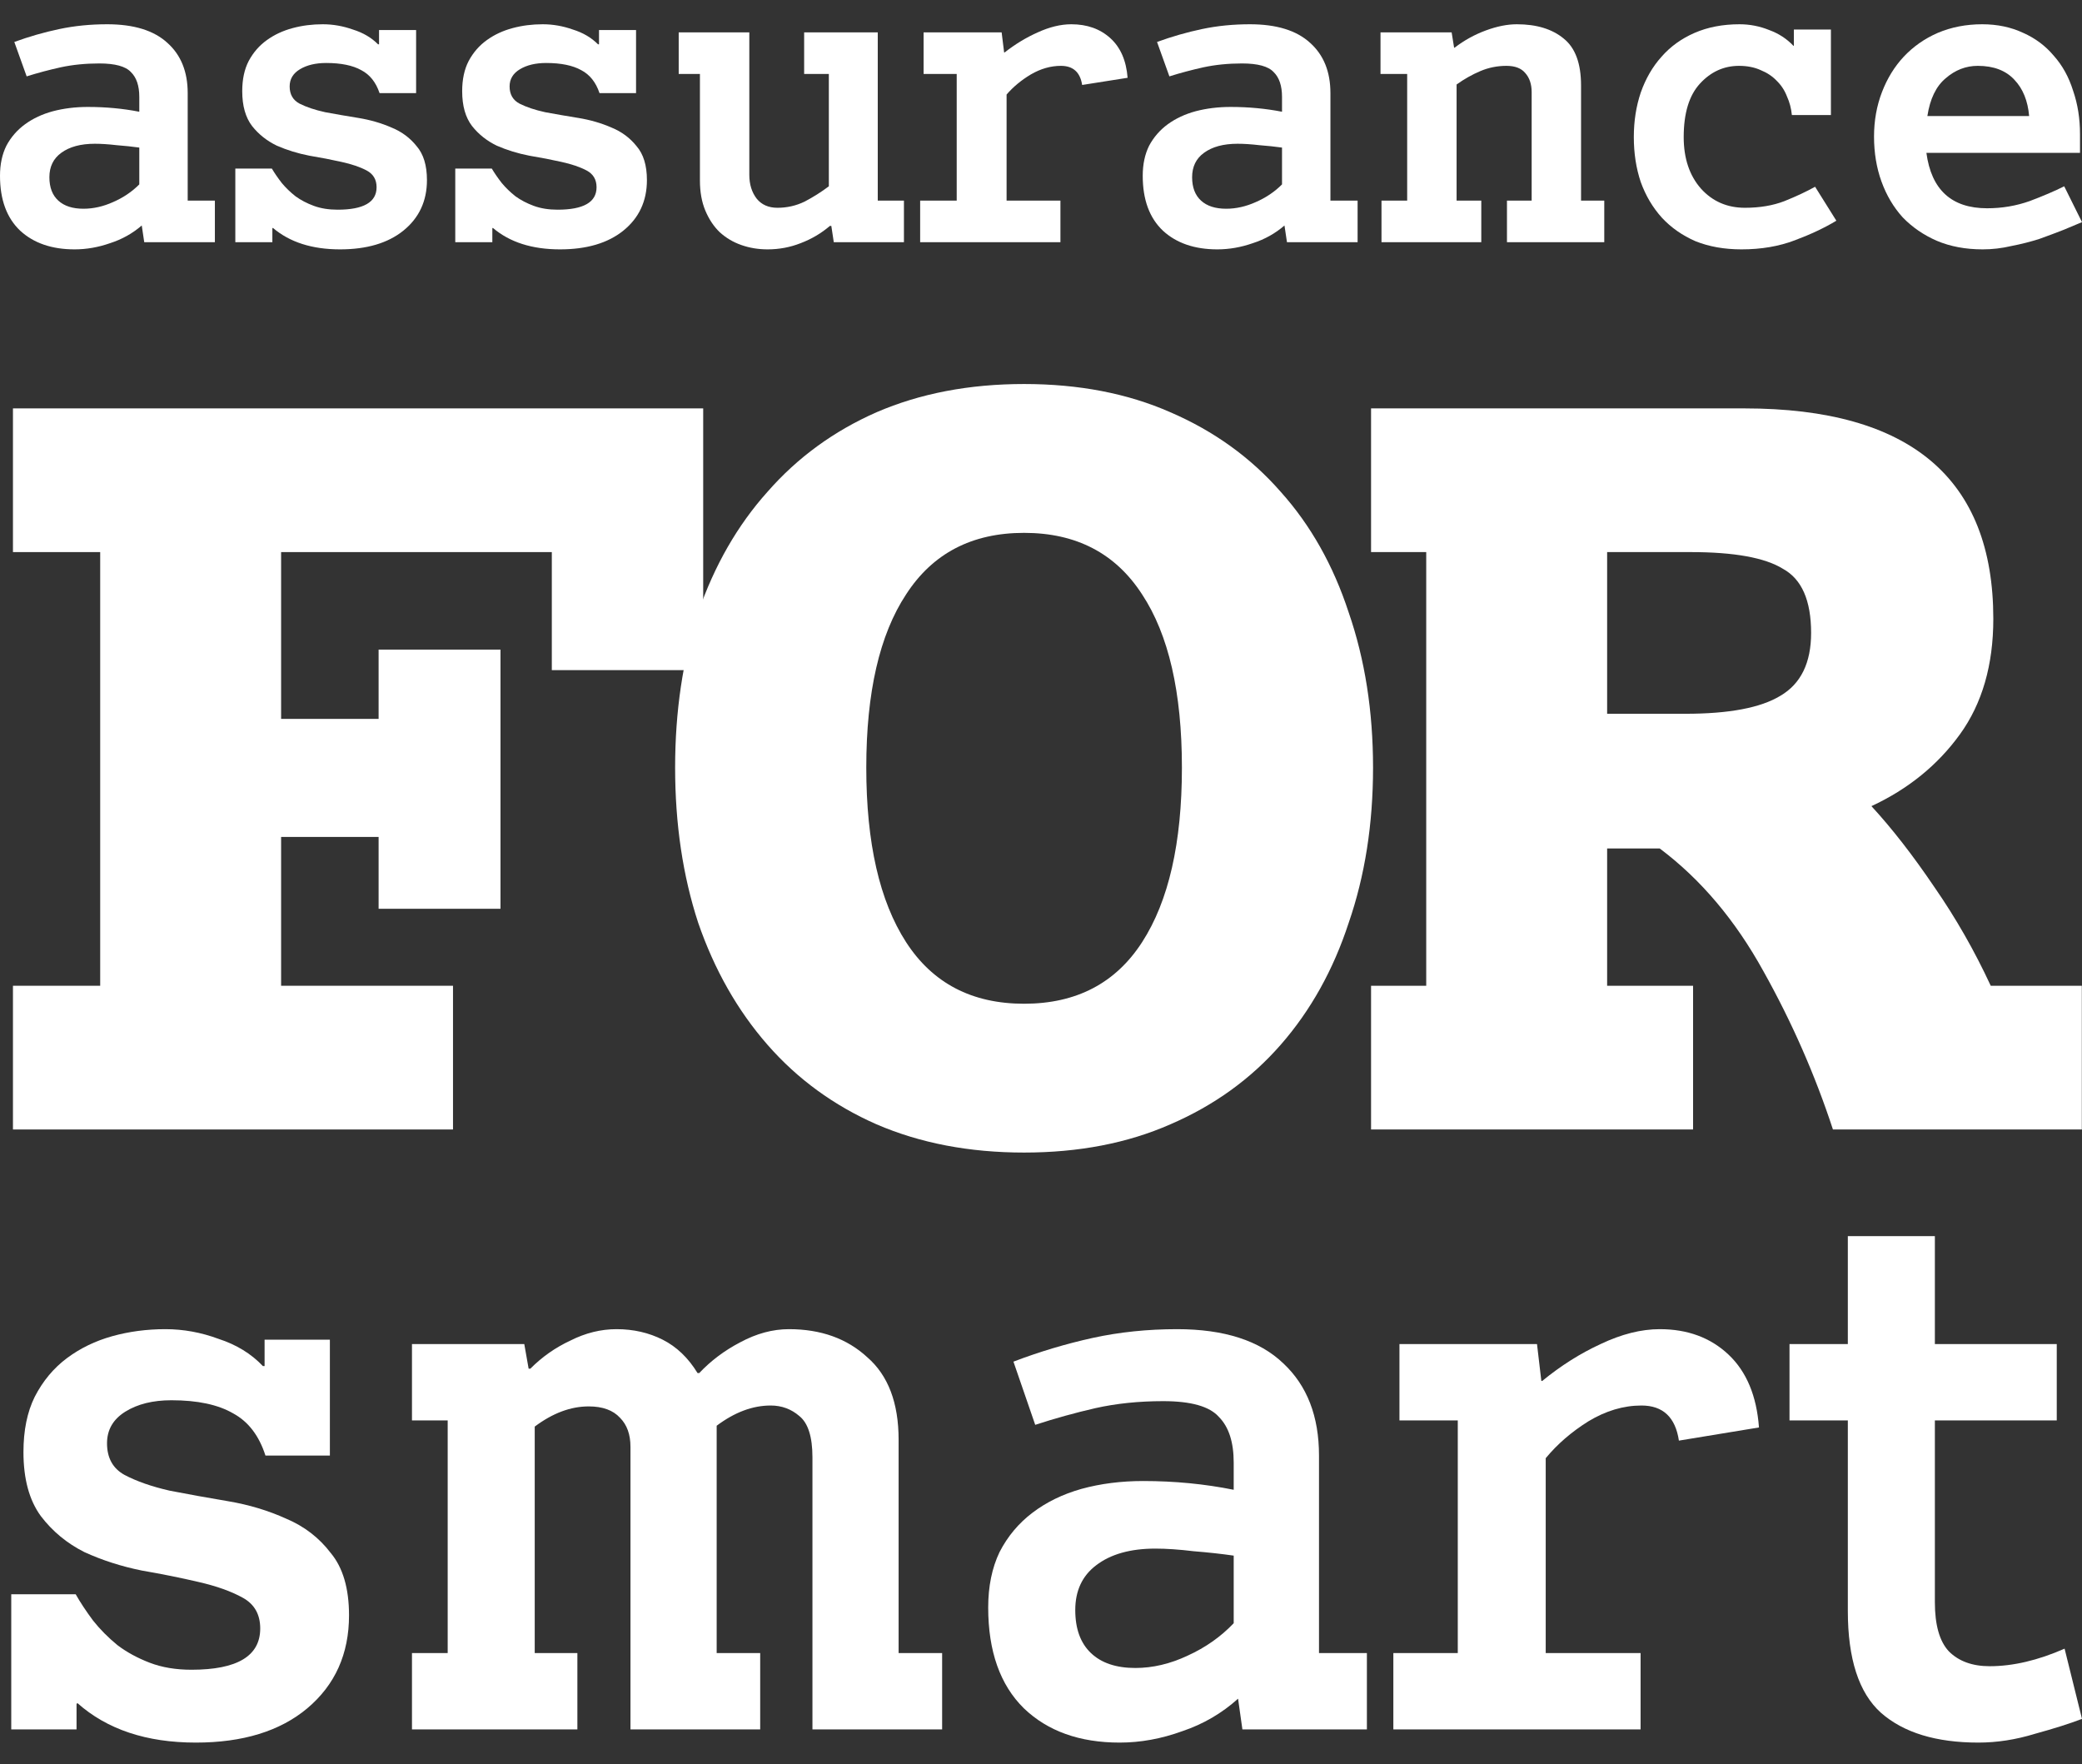
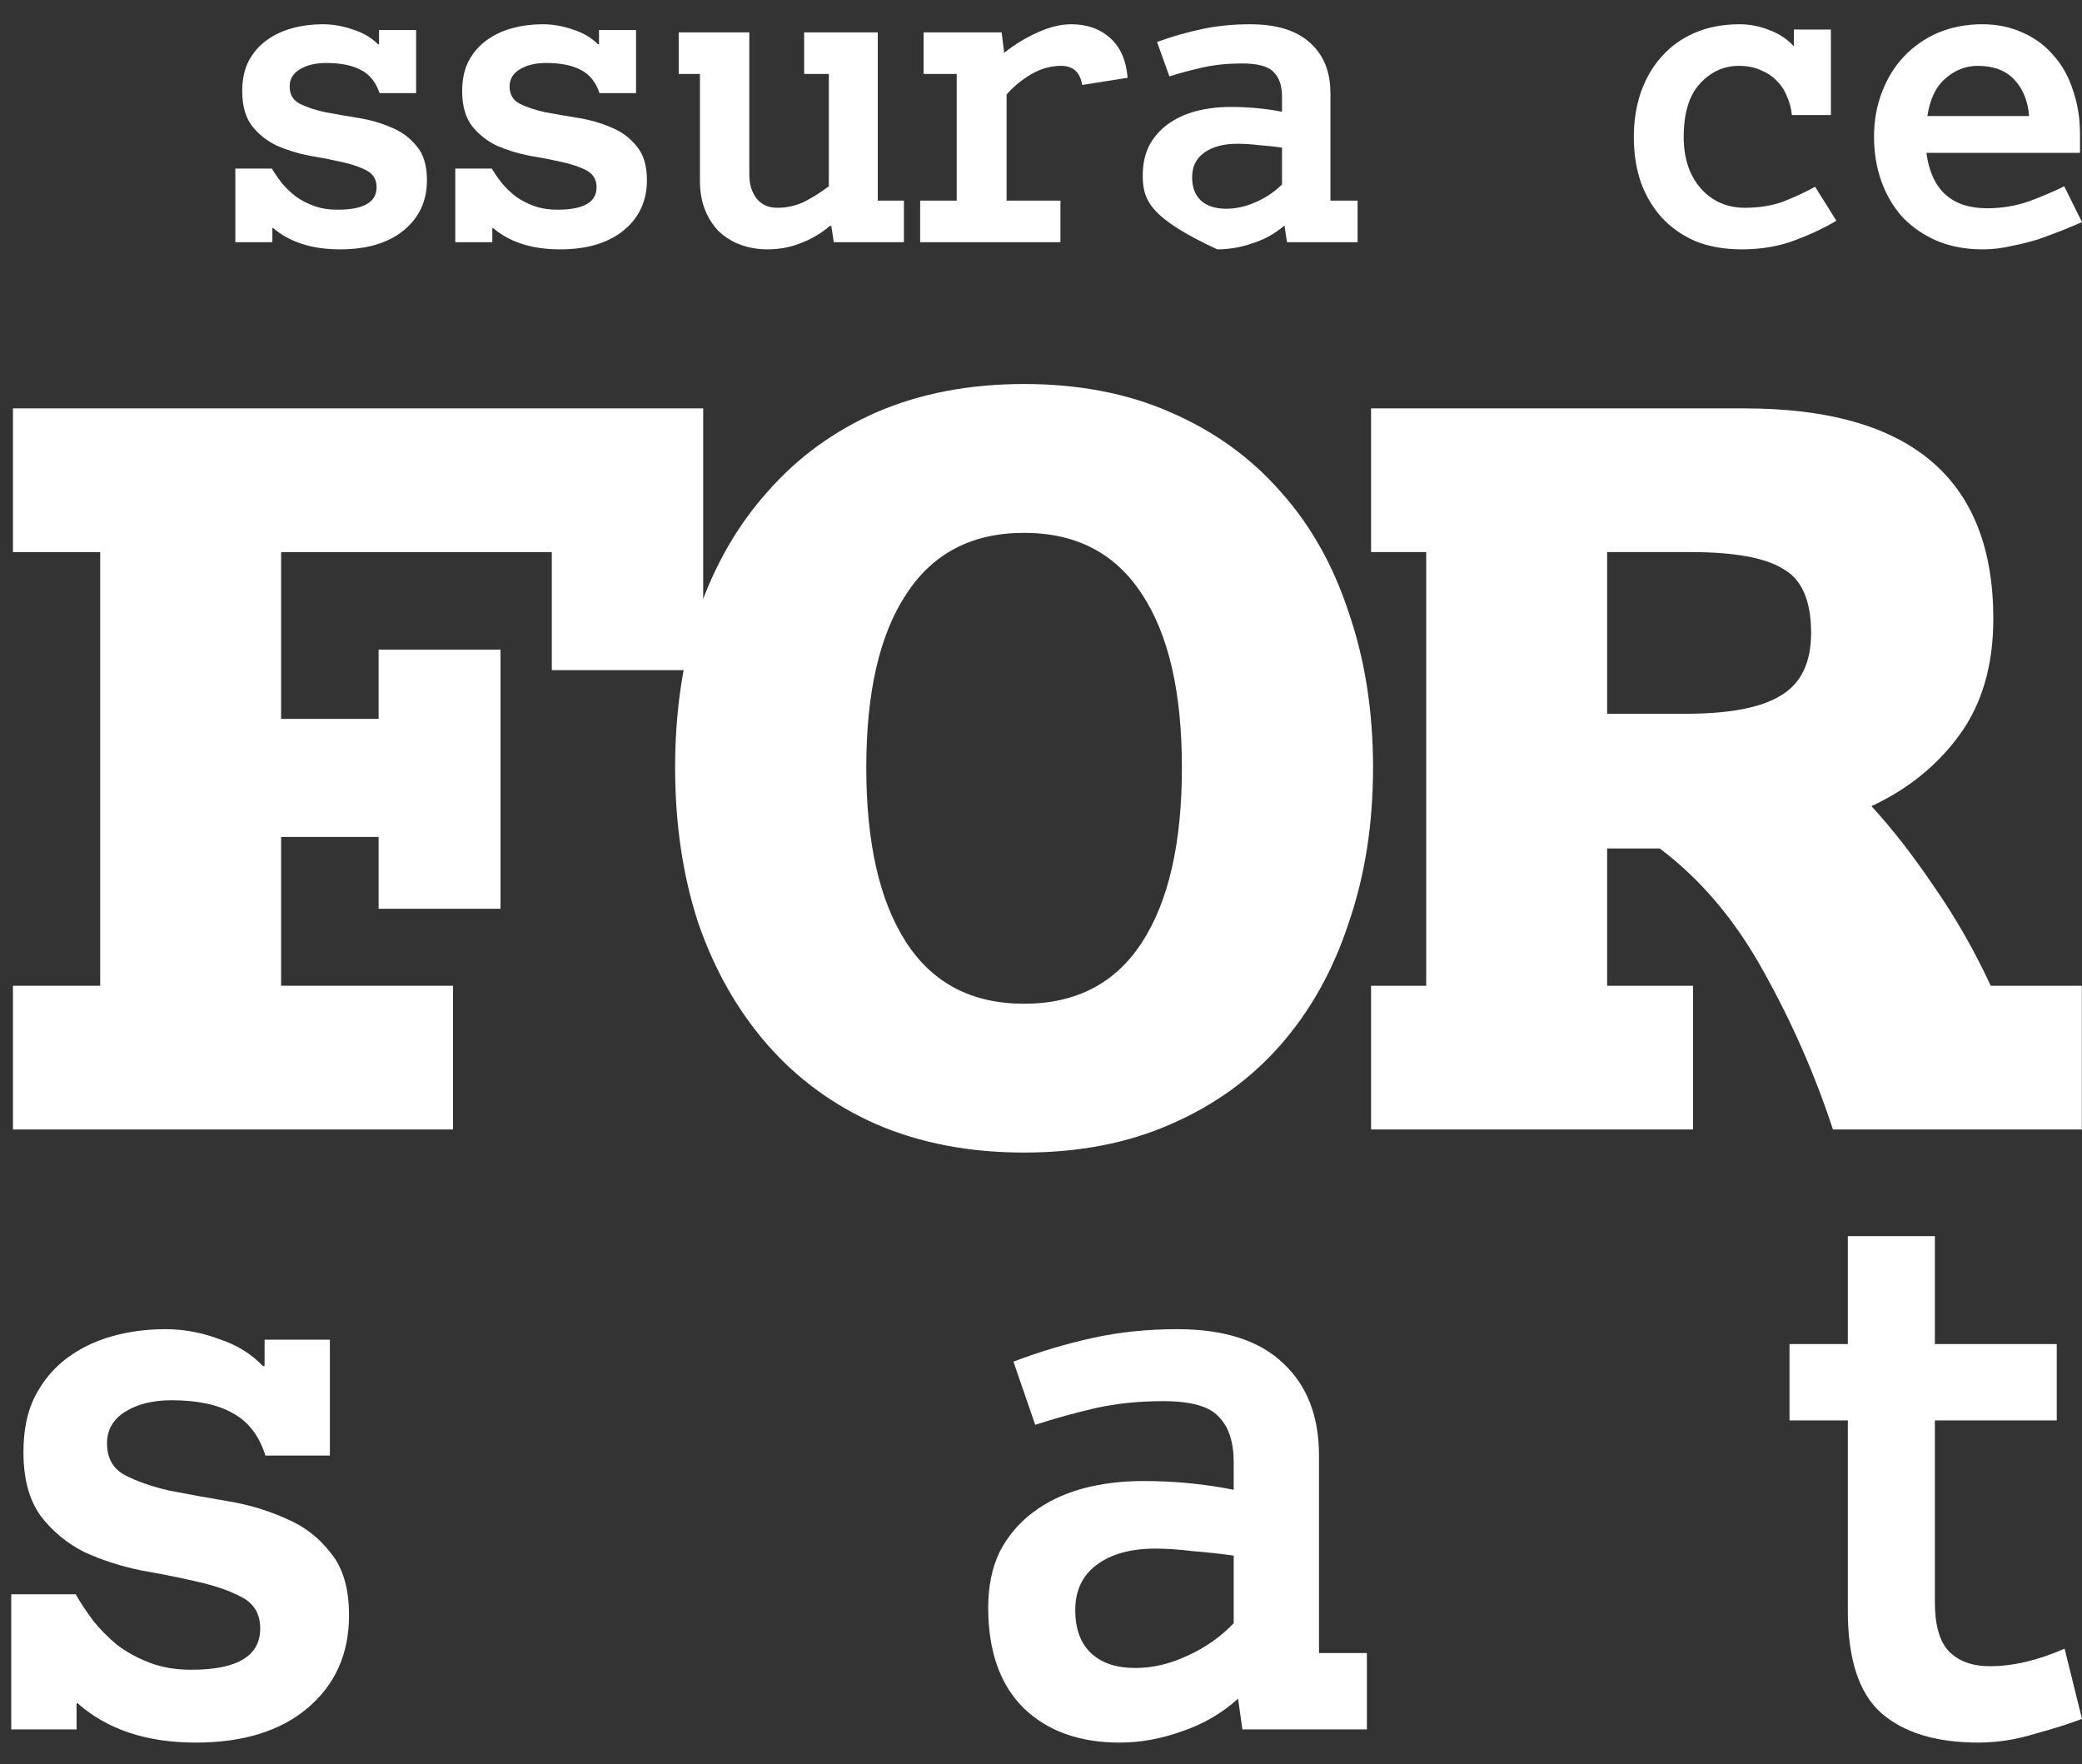
<svg xmlns="http://www.w3.org/2000/svg" width="72" height="61" viewBox="0 0 72 61" fill="none">
  <rect x="0" y="0" width="72" height="61" fill="#333333" stroke="none" />
-   <path d="M7.431 8.375H4.988L4.902 7.797C4.584 8.072 4.219 8.276 3.809 8.408C3.399 8.552 2.989 8.623 2.579 8.623C1.794 8.623 1.167 8.408 0.7 7.979C0.233 7.538 0 6.904 0 6.078C0 5.681 0.074 5.334 0.222 5.037C0.381 4.739 0.598 4.492 0.871 4.293C1.144 4.095 1.463 3.946 1.828 3.847C2.204 3.748 2.608 3.698 3.041 3.698C3.655 3.698 4.248 3.753 4.817 3.864V3.351C4.817 2.966 4.72 2.679 4.527 2.492C4.344 2.294 3.98 2.194 3.433 2.194C2.955 2.194 2.511 2.239 2.101 2.327C1.702 2.415 1.31 2.519 0.922 2.641L0.495 1.451C1.008 1.264 1.526 1.115 2.05 1.005C2.574 0.894 3.126 0.839 3.707 0.839C4.629 0.839 5.324 1.054 5.791 1.484C6.258 1.903 6.491 2.481 6.491 3.219V6.937H7.431V8.375ZM4.817 6.376V5.103C4.578 5.07 4.316 5.042 4.031 5.02C3.747 4.987 3.496 4.971 3.28 4.971C2.79 4.971 2.403 5.076 2.118 5.285C1.845 5.483 1.708 5.764 1.708 6.128C1.708 6.48 1.811 6.75 2.016 6.937C2.221 7.125 2.511 7.218 2.887 7.218C3.228 7.218 3.57 7.141 3.912 6.987C4.265 6.833 4.566 6.629 4.817 6.376Z" fill="white" />
  <path d="M14.765 6.227C14.765 6.954 14.492 7.538 13.945 7.979C13.41 8.408 12.681 8.623 11.759 8.623C10.791 8.623 10.017 8.375 9.436 7.879L9.419 7.896V7.879V8.375H8.138V5.83H9.402C9.493 5.984 9.607 6.15 9.743 6.326C9.88 6.491 10.039 6.646 10.222 6.789C10.404 6.921 10.614 7.031 10.854 7.119C11.093 7.207 11.366 7.251 11.674 7.251C12.573 7.251 13.023 6.993 13.023 6.475C13.023 6.21 12.909 6.018 12.681 5.896C12.454 5.775 12.163 5.676 11.81 5.599C11.469 5.522 11.098 5.45 10.7 5.384C10.301 5.307 9.926 5.191 9.573 5.037C9.231 4.872 8.946 4.646 8.718 4.359C8.491 4.062 8.377 3.66 8.377 3.153C8.377 2.745 8.451 2.398 8.599 2.112C8.758 1.814 8.969 1.572 9.231 1.385C9.493 1.197 9.789 1.06 10.119 0.972C10.449 0.883 10.797 0.839 11.161 0.839C11.514 0.839 11.861 0.9 12.203 1.021C12.556 1.131 12.847 1.302 13.074 1.533H13.108V1.038H14.39V3.219H13.126C13 2.845 12.79 2.58 12.493 2.426C12.197 2.261 11.793 2.178 11.281 2.178C10.916 2.178 10.614 2.25 10.375 2.393C10.136 2.536 10.017 2.734 10.017 2.988C10.017 3.263 10.13 3.461 10.358 3.583C10.597 3.704 10.893 3.803 11.246 3.88C11.6 3.946 11.981 4.012 12.391 4.078C12.801 4.145 13.182 4.255 13.536 4.409C13.889 4.552 14.179 4.767 14.407 5.053C14.646 5.329 14.765 5.72 14.765 6.227Z" fill="white" />
  <path d="M22.372 6.227C22.372 6.954 22.099 7.538 21.552 7.979C21.017 8.408 20.288 8.623 19.366 8.623C18.398 8.623 17.623 8.375 17.043 7.879L17.026 7.896V7.879V8.375H15.744V5.83H17.008C17.099 5.984 17.213 6.15 17.35 6.326C17.487 6.491 17.646 6.646 17.828 6.789C18.011 6.921 18.221 7.031 18.46 7.119C18.7 7.207 18.973 7.251 19.28 7.251C20.18 7.251 20.63 6.993 20.63 6.475C20.63 6.21 20.516 6.018 20.288 5.896C20.06 5.775 19.77 5.676 19.417 5.599C19.075 5.522 18.705 5.45 18.307 5.384C17.908 5.307 17.532 5.191 17.179 5.037C16.838 4.872 16.553 4.646 16.325 4.359C16.097 4.062 15.983 3.66 15.983 3.153C15.983 2.745 16.058 2.398 16.206 2.112C16.365 1.814 16.576 1.572 16.838 1.385C17.099 1.197 17.396 1.06 17.726 0.972C18.056 0.883 18.403 0.839 18.768 0.839C19.121 0.839 19.468 0.9 19.81 1.021C20.163 1.131 20.453 1.302 20.681 1.533H20.715V1.038H21.996V3.219H20.732C20.607 2.845 20.396 2.58 20.1 2.426C19.804 2.261 19.4 2.178 18.887 2.178C18.523 2.178 18.221 2.25 17.982 2.393C17.743 2.536 17.623 2.734 17.623 2.988C17.623 3.263 17.737 3.461 17.965 3.583C18.204 3.704 18.5 3.803 18.853 3.88C19.206 3.946 19.588 4.012 19.998 4.078C20.408 4.145 20.789 4.255 21.142 4.409C21.495 4.552 21.785 4.767 22.013 5.053C22.252 5.329 22.372 5.72 22.372 6.227Z" fill="white" />
  <path d="M31.26 8.375H28.834L28.749 7.813H28.698C28.401 8.067 28.066 8.265 27.69 8.408C27.325 8.552 26.944 8.623 26.545 8.623C26.226 8.623 25.925 8.574 25.64 8.474C25.355 8.375 25.105 8.226 24.888 8.028C24.683 7.83 24.518 7.582 24.393 7.285C24.268 6.987 24.205 6.64 24.205 6.243V2.558H23.471V1.12H25.913V6.045C25.913 6.376 25.999 6.651 26.169 6.871C26.34 7.081 26.579 7.185 26.887 7.185C27.217 7.185 27.53 7.114 27.826 6.971C28.122 6.816 28.401 6.64 28.663 6.442V2.558H27.809V1.12H30.355V6.937H31.26V8.375Z" fill="white" />
  <path d="M38.995 2.69L37.423 2.938C37.355 2.497 37.11 2.277 36.689 2.277C36.336 2.277 35.989 2.376 35.647 2.575C35.317 2.773 35.038 3.004 34.81 3.269V6.937H36.672V8.375H31.821V6.937H33.085V2.558H31.94V1.12H34.639L34.725 1.814H34.742C35.106 1.528 35.488 1.297 35.886 1.12C36.296 0.933 36.683 0.839 37.048 0.839C37.594 0.839 38.044 0.999 38.397 1.319C38.75 1.638 38.949 2.095 38.995 2.69Z" fill="white" />
-   <path d="M46.949 8.375H44.506L44.42 7.797C44.102 8.072 43.737 8.276 43.327 8.408C42.917 8.552 42.507 8.623 42.097 8.623C41.312 8.623 40.685 8.408 40.218 7.979C39.751 7.538 39.518 6.904 39.518 6.078C39.518 5.681 39.592 5.334 39.74 5.037C39.9 4.739 40.116 4.492 40.389 4.293C40.663 4.095 40.981 3.946 41.346 3.847C41.721 3.748 42.126 3.698 42.559 3.698C43.173 3.698 43.766 3.753 44.335 3.864V3.351C44.335 2.966 44.238 2.679 44.045 2.492C43.862 2.294 43.498 2.194 42.951 2.194C42.473 2.194 42.029 2.239 41.619 2.327C41.221 2.415 40.828 2.519 40.44 2.641L40.013 1.451C40.526 1.264 41.044 1.115 41.568 1.005C42.092 0.894 42.644 0.839 43.225 0.839C44.147 0.839 44.842 1.054 45.309 1.484C45.776 1.903 46.009 2.481 46.009 3.219V6.937H46.949V8.375ZM44.335 6.376V5.103C44.096 5.07 43.834 5.042 43.549 5.02C43.265 4.987 43.014 4.971 42.798 4.971C42.308 4.971 41.921 5.076 41.636 5.285C41.363 5.483 41.226 5.764 41.226 6.128C41.226 6.48 41.329 6.75 41.534 6.937C41.739 7.125 42.029 7.218 42.405 7.218C42.746 7.218 43.088 7.141 43.43 6.987C43.783 6.833 44.084 6.629 44.335 6.376Z" fill="white" />
-   <path d="M55.479 8.375H52.114V6.937H52.968V3.186C52.968 2.911 52.894 2.69 52.746 2.525C52.609 2.36 52.393 2.277 52.097 2.277C51.778 2.277 51.476 2.338 51.192 2.459C50.907 2.58 50.634 2.734 50.372 2.922V6.937H51.226V8.375H47.775V6.937H48.663V2.558H47.741V1.12H50.201L50.286 1.649H50.303C50.634 1.396 50.992 1.197 51.38 1.054C51.767 0.911 52.125 0.839 52.456 0.839C53.139 0.839 53.68 1.005 54.078 1.335C54.477 1.655 54.676 2.194 54.676 2.955V6.937H55.479V8.375Z" fill="white" />
+   <path d="M46.949 8.375H44.506L44.42 7.797C44.102 8.072 43.737 8.276 43.327 8.408C42.917 8.552 42.507 8.623 42.097 8.623C39.751 7.538 39.518 6.904 39.518 6.078C39.518 5.681 39.592 5.334 39.74 5.037C39.9 4.739 40.116 4.492 40.389 4.293C40.663 4.095 40.981 3.946 41.346 3.847C41.721 3.748 42.126 3.698 42.559 3.698C43.173 3.698 43.766 3.753 44.335 3.864V3.351C44.335 2.966 44.238 2.679 44.045 2.492C43.862 2.294 43.498 2.194 42.951 2.194C42.473 2.194 42.029 2.239 41.619 2.327C41.221 2.415 40.828 2.519 40.44 2.641L40.013 1.451C40.526 1.264 41.044 1.115 41.568 1.005C42.092 0.894 42.644 0.839 43.225 0.839C44.147 0.839 44.842 1.054 45.309 1.484C45.776 1.903 46.009 2.481 46.009 3.219V6.937H46.949V8.375ZM44.335 6.376V5.103C44.096 5.07 43.834 5.042 43.549 5.02C43.265 4.987 43.014 4.971 42.798 4.971C42.308 4.971 41.921 5.076 41.636 5.285C41.363 5.483 41.226 5.764 41.226 6.128C41.226 6.48 41.329 6.75 41.534 6.937C41.739 7.125 42.029 7.218 42.405 7.218C42.746 7.218 43.088 7.141 43.43 6.987C43.783 6.833 44.084 6.629 44.335 6.376Z" fill="white" />
  <path d="M63.505 7.632C63.106 7.874 62.628 8.1 62.07 8.309C61.523 8.518 60.908 8.623 60.225 8.623C59.633 8.623 59.103 8.529 58.636 8.342C58.181 8.144 57.794 7.874 57.475 7.532C57.156 7.18 56.911 6.767 56.74 6.293C56.581 5.819 56.501 5.301 56.501 4.739C56.501 4.189 56.581 3.676 56.74 3.203C56.911 2.718 57.15 2.305 57.458 1.963C57.765 1.611 58.147 1.335 58.602 1.137C59.058 0.939 59.576 0.839 60.157 0.839C60.51 0.839 60.851 0.905 61.181 1.038C61.512 1.159 61.791 1.341 62.019 1.583H62.036V1.021H63.317V3.979H61.967C61.944 3.748 61.888 3.533 61.797 3.335C61.717 3.125 61.597 2.944 61.438 2.789C61.29 2.635 61.108 2.514 60.891 2.426C60.675 2.327 60.424 2.277 60.139 2.277C59.616 2.277 59.166 2.481 58.79 2.889C58.414 3.296 58.226 3.913 58.226 4.739C58.226 5.478 58.426 6.073 58.824 6.524C59.223 6.965 59.73 7.185 60.344 7.185C60.857 7.185 61.312 7.108 61.711 6.954C62.121 6.789 62.474 6.623 62.77 6.458L63.505 7.632Z" fill="white" />
  <path d="M72 7.681C71.84 7.747 71.63 7.835 71.368 7.946C71.117 8.045 70.838 8.149 70.531 8.26C70.223 8.359 69.899 8.441 69.557 8.507C69.227 8.585 68.897 8.623 68.566 8.623C67.974 8.623 67.445 8.524 66.978 8.326C66.522 8.127 66.129 7.857 65.799 7.516C65.48 7.163 65.236 6.75 65.065 6.276C64.894 5.803 64.808 5.285 64.808 4.723C64.808 4.172 64.9 3.66 65.082 3.186C65.264 2.712 65.514 2.305 65.833 1.963C66.164 1.611 66.556 1.335 67.012 1.137C67.479 0.939 67.991 0.839 68.549 0.839C69.073 0.839 69.546 0.939 69.967 1.137C70.388 1.324 70.741 1.589 71.026 1.93C71.322 2.261 71.544 2.663 71.692 3.136C71.852 3.599 71.931 4.1 71.931 4.64V5.285H66.619C66.79 6.563 67.49 7.202 68.72 7.202C69.233 7.202 69.722 7.119 70.189 6.954C70.656 6.778 71.055 6.607 71.385 6.442L72 7.681ZM70.172 4.012C70.126 3.484 69.956 3.065 69.66 2.756C69.364 2.437 68.942 2.277 68.396 2.277C67.986 2.277 67.615 2.42 67.285 2.707C66.955 2.982 66.744 3.417 66.653 4.012H70.172Z" fill="white" />
  <path d="M12.07 55.857C12.07 57.192 11.588 58.265 10.625 59.074C9.682 59.863 8.397 60.258 6.772 60.258C5.066 60.258 3.701 59.803 2.677 58.892L2.647 58.922V58.892V59.803H0.389V55.128H2.617C2.778 55.412 2.978 55.715 3.219 56.039C3.46 56.342 3.741 56.626 4.062 56.889C4.383 57.132 4.755 57.334 5.176 57.496C5.598 57.658 6.079 57.739 6.621 57.739C8.207 57.739 8.999 57.263 8.999 56.312C8.999 55.826 8.799 55.472 8.397 55.25C7.996 55.027 7.484 54.845 6.862 54.703C6.26 54.562 5.608 54.43 4.905 54.309C4.203 54.167 3.54 53.955 2.918 53.671C2.316 53.368 1.814 52.953 1.413 52.427C1.012 51.88 0.811 51.142 0.811 50.211C0.811 49.462 0.941 48.825 1.202 48.299C1.483 47.753 1.855 47.307 2.316 46.963C2.778 46.619 3.3 46.367 3.882 46.205C4.464 46.043 5.076 45.962 5.718 45.962C6.34 45.962 6.952 46.073 7.554 46.296C8.177 46.498 8.688 46.812 9.09 47.237H9.15V46.326H11.408V50.333H9.18C8.959 49.645 8.588 49.159 8.066 48.876C7.544 48.572 6.832 48.42 5.929 48.42C5.287 48.42 4.755 48.552 4.333 48.815C3.912 49.078 3.701 49.442 3.701 49.908C3.701 50.413 3.902 50.778 4.303 51C4.725 51.223 5.246 51.405 5.869 51.547C6.491 51.668 7.163 51.789 7.886 51.911C8.608 52.032 9.28 52.235 9.903 52.518C10.525 52.781 11.037 53.176 11.438 53.702C11.859 54.208 12.07 54.926 12.07 55.857Z" fill="white" />
-   <path d="M32.581 59.803H28.096V50.393C28.096 49.685 27.945 49.209 27.644 48.967C27.363 48.724 27.032 48.602 26.651 48.602C26.028 48.602 25.406 48.835 24.784 49.301V57.162H26.289V59.803H21.803V50.029C21.803 49.604 21.683 49.27 21.442 49.027C21.201 48.764 20.84 48.633 20.358 48.633C19.736 48.633 19.114 48.865 18.492 49.331V57.162H19.967V59.803H14.247V57.162H15.482V49.118H14.247V46.478H18.131L18.281 47.328H18.341C18.743 46.923 19.204 46.599 19.726 46.356C20.248 46.093 20.78 45.962 21.322 45.962C21.904 45.962 22.436 46.083 22.917 46.326C23.399 46.569 23.8 46.953 24.122 47.479H24.182C24.583 47.054 25.055 46.7 25.597 46.417C26.159 46.114 26.721 45.962 27.283 45.962C28.387 45.962 29.29 46.285 29.992 46.933C30.715 47.56 31.076 48.511 31.076 49.786V57.162H32.581V59.803Z" fill="white" />
  <path d="M47.27 59.803H42.965L42.815 58.74C42.253 59.246 41.61 59.62 40.888 59.863C40.165 60.126 39.443 60.258 38.72 60.258C37.335 60.258 36.232 59.863 35.409 59.074C34.586 58.265 34.174 57.101 34.174 55.584C34.174 54.855 34.305 54.218 34.566 53.671C34.847 53.125 35.228 52.67 35.71 52.306C36.191 51.941 36.753 51.668 37.396 51.486C38.058 51.304 38.77 51.213 39.533 51.213C40.617 51.213 41.66 51.314 42.664 51.516V50.575C42.664 49.867 42.493 49.341 42.152 48.997C41.831 48.633 41.189 48.451 40.225 48.451C39.383 48.451 38.6 48.532 37.877 48.694C37.175 48.855 36.482 49.048 35.8 49.27L35.047 47.085C35.951 46.741 36.864 46.468 37.787 46.265C38.71 46.063 39.684 45.962 40.707 45.962C42.333 45.962 43.557 46.356 44.38 47.145C45.203 47.914 45.614 48.977 45.614 50.333V57.162H47.27V59.803ZM42.664 56.13V53.793C42.242 53.732 41.781 53.681 41.279 53.641C40.777 53.58 40.336 53.55 39.955 53.55C39.092 53.55 38.409 53.742 37.907 54.127C37.426 54.491 37.185 55.007 37.185 55.675C37.185 56.322 37.365 56.818 37.727 57.162C38.088 57.506 38.6 57.678 39.262 57.678C39.864 57.678 40.466 57.536 41.068 57.253C41.691 56.97 42.222 56.595 42.664 56.13Z" fill="white" />
-   <path d="M60.829 49.361L58.06 49.816C57.939 49.007 57.508 48.602 56.765 48.602C56.143 48.602 55.531 48.785 54.929 49.149C54.347 49.513 53.855 49.938 53.454 50.424V57.162H56.735V59.803H48.185V57.162H50.413V49.118H48.396V46.478H53.153L53.303 47.753H53.333C53.975 47.227 54.648 46.801 55.35 46.478C56.073 46.134 56.755 45.962 57.397 45.962C58.361 45.962 59.154 46.255 59.776 46.842C60.398 47.429 60.749 48.269 60.829 49.361Z" fill="white" />
  <path d="M72 59.438C71.579 59.6 71.037 59.772 70.374 59.954C69.712 60.157 69.06 60.258 68.418 60.258C66.952 60.258 65.829 59.914 65.046 59.226C64.283 58.538 63.902 57.364 63.902 55.705V49.118H61.885V46.478H63.902V42.744H66.912V46.478H71.127V49.118H66.912V55.401C66.912 56.191 67.073 56.757 67.394 57.101C67.735 57.445 68.207 57.617 68.809 57.617C69.612 57.617 70.475 57.415 71.398 57.01L72 59.438Z" fill="white" />
  <path d="M24.318 23.173V14.122H0.448V19.091H3.465V34.087H0.448V39.057H15.666V34.087H9.721V28.941H13.093V31.425H17.308V22.463H13.093V24.859H9.721V19.091H19.083V23.173H24.318Z" fill="white" />
  <path d="M47.483 26.545C47.483 24.593 47.202 22.803 46.64 21.177C46.108 19.55 45.324 18.16 44.289 17.006C43.254 15.823 41.982 14.906 40.473 14.255C38.994 13.604 37.308 13.279 35.415 13.279C33.522 13.279 31.822 13.604 30.313 14.255C28.834 14.906 27.577 15.823 26.542 17.006C25.507 18.16 24.708 19.55 24.146 21.177C23.614 22.803 23.347 24.593 23.347 26.545C23.347 28.497 23.614 30.287 24.146 31.913C24.708 33.54 25.507 34.945 26.542 36.128C27.577 37.312 28.834 38.228 30.313 38.879C31.822 39.53 33.522 39.855 35.415 39.855C37.308 39.855 38.994 39.53 40.473 38.879C41.982 38.228 43.254 37.312 44.289 36.128C45.324 34.945 46.108 33.54 46.64 31.913C47.202 30.287 47.483 28.497 47.483 26.545ZM40.873 26.545C40.873 29.148 40.414 31.159 39.497 32.579C38.58 33.999 37.22 34.709 35.415 34.709C33.611 34.709 32.251 33.999 31.334 32.579C30.417 31.159 29.958 29.148 29.958 26.545C29.958 23.942 30.417 21.946 31.334 20.555C32.251 19.136 33.611 18.426 35.415 18.426C37.22 18.426 38.58 19.136 39.497 20.555C40.414 21.946 40.873 23.942 40.873 26.545Z" fill="white" />
  <path d="M71.994 39.057V34.087H68.844C68.282 32.875 67.631 31.736 66.892 30.671C66.152 29.577 65.427 28.645 64.718 27.876C65.99 27.285 67.01 26.456 67.779 25.392C68.548 24.327 68.933 22.996 68.933 21.398C68.933 16.548 66.063 14.122 60.325 14.122H47.414V19.091H49.322V34.087H47.414V39.057H58.55V34.087H55.578V29.34H57.397C58.817 30.405 60.015 31.825 60.991 33.599C61.967 35.345 62.766 37.164 63.387 39.057H71.994ZM62.632 21.887C62.632 22.922 62.277 23.646 61.568 24.061C60.887 24.475 59.793 24.682 58.284 24.682H55.578V19.091H58.462C59.97 19.091 61.035 19.284 61.656 19.668C62.307 20.023 62.632 20.762 62.632 21.887Z" fill="white" />
</svg>